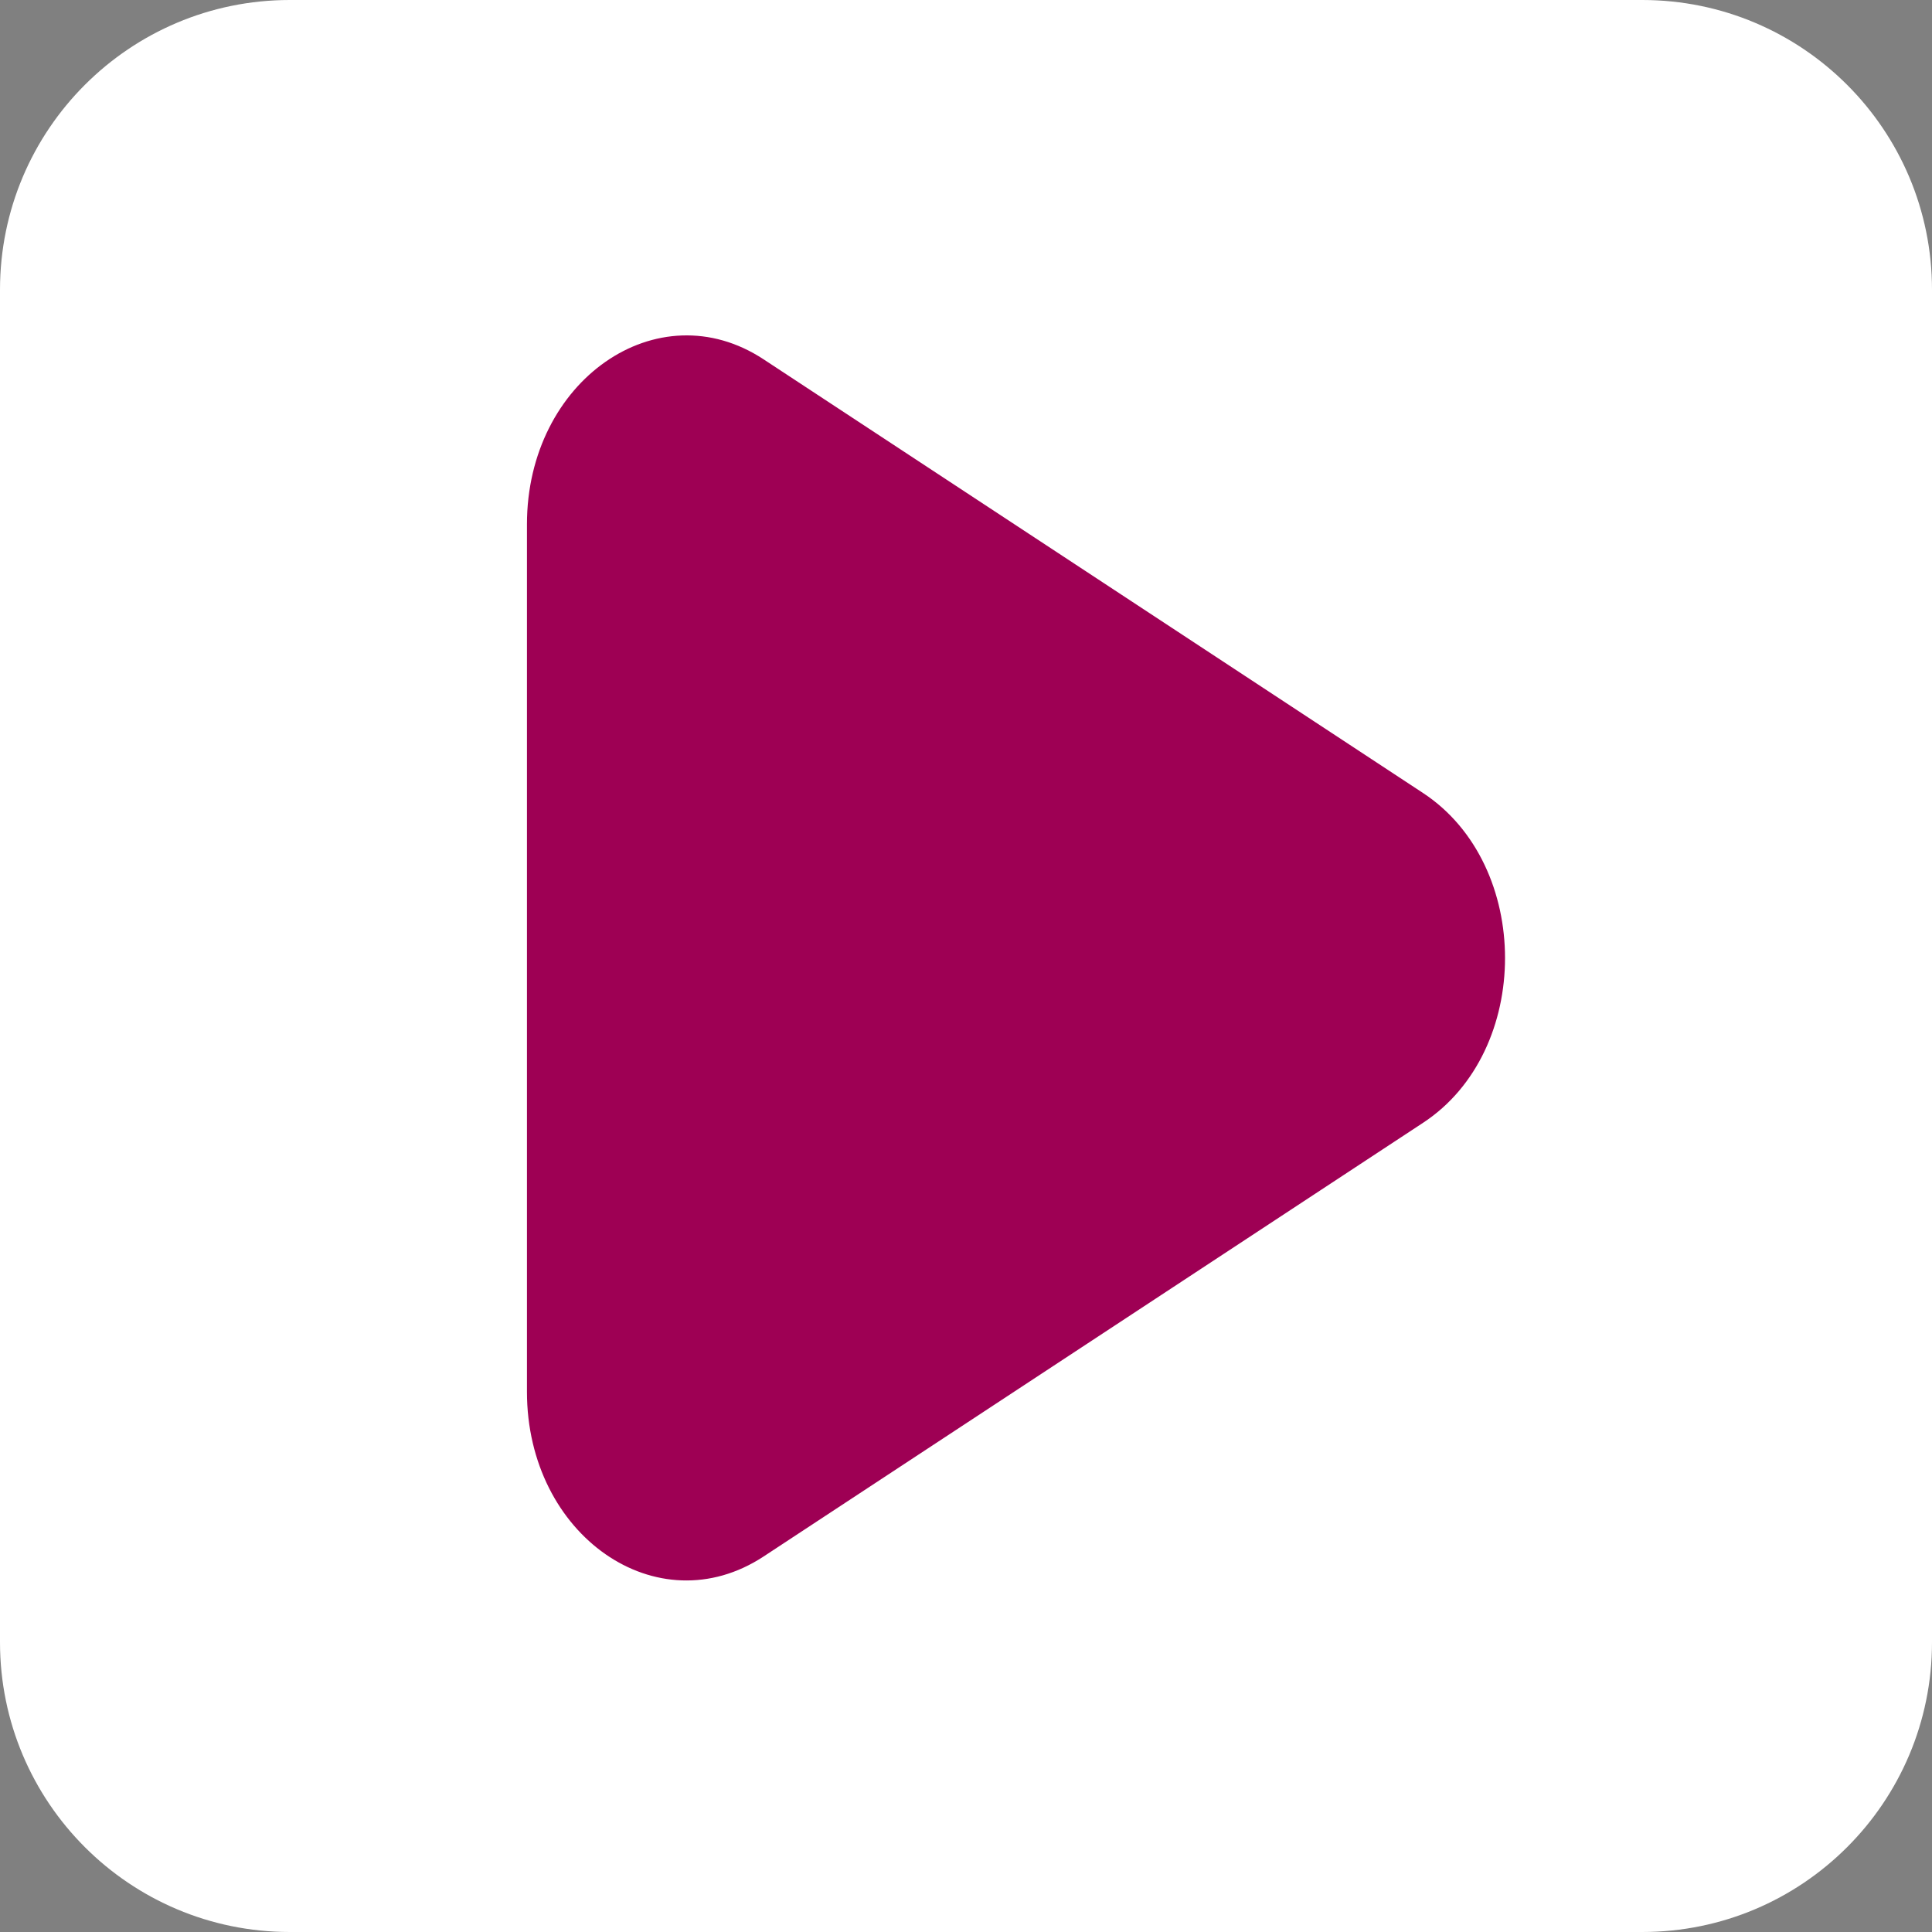
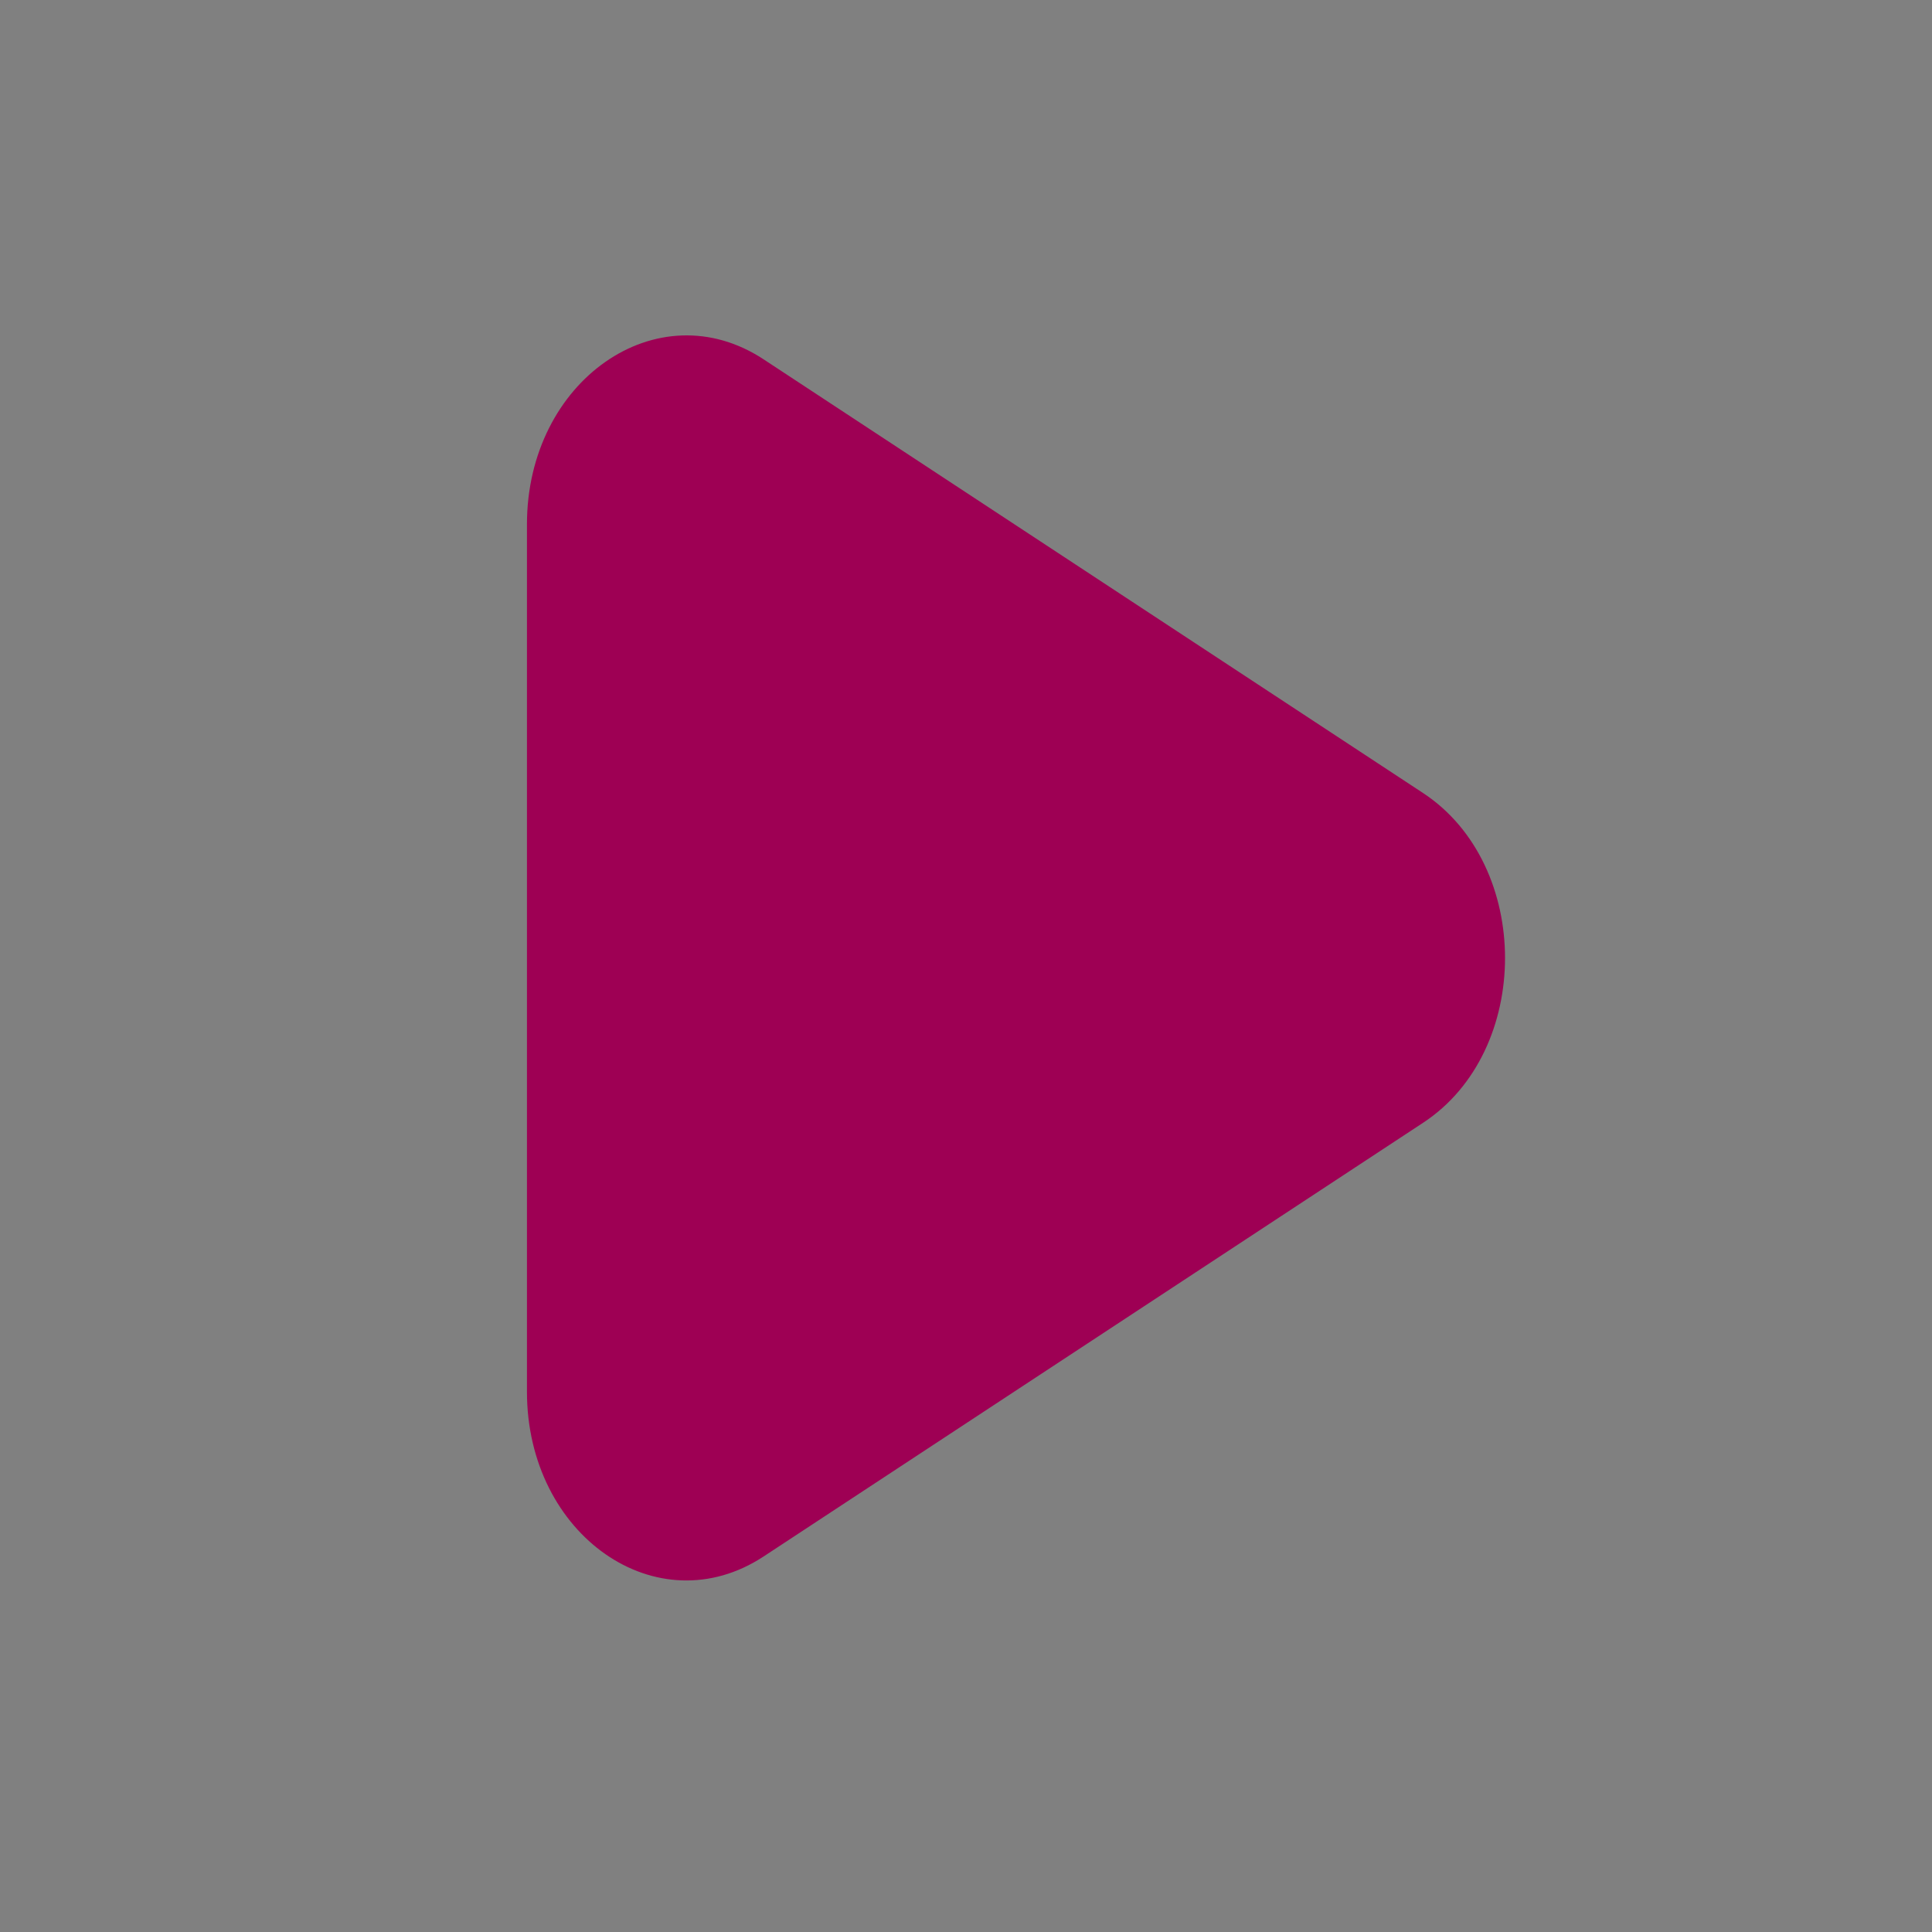
<svg xmlns="http://www.w3.org/2000/svg" version="1.1" id="uuid-9628de4e-5244-4d66-b62c-e26b5ff0a0ef" x="0px" y="0px" viewBox="0 0 800 800" style="enable-background:new 0 0 800 800;" xml:space="preserve">
  <rect x="0" y="0" width="800" height="800" fill="#808080" stroke="none" />
  <style type="text/css">
	.st0{fill:#FFFFFF;}
	.st1{fill:#9E0054;}
</style>
  <g id="uuid-fe1cf606-ecaa-4c4c-8bb6-68461b84c98f">
-     <path class="st0" d="M120,0h560c66.3,0,120,53.7,120,120v560c0,66.3-53.7,120-120,120H120C53.7,800,0,746.3,0,680V120   C0,53.7,53.7,0,120,0z" />
-   </g>
+     </g>
  <path class="st1" d="M218.2,217.1v359.2c0,59.5,54,97.1,98,68.2l273.1-179.6c45.2-29.7,45.2-106.7,0-136.5L316.2,148.8  C272.3,119.9,218.2,157.6,218.2,217.1L218.2,217.1z" />
</svg>